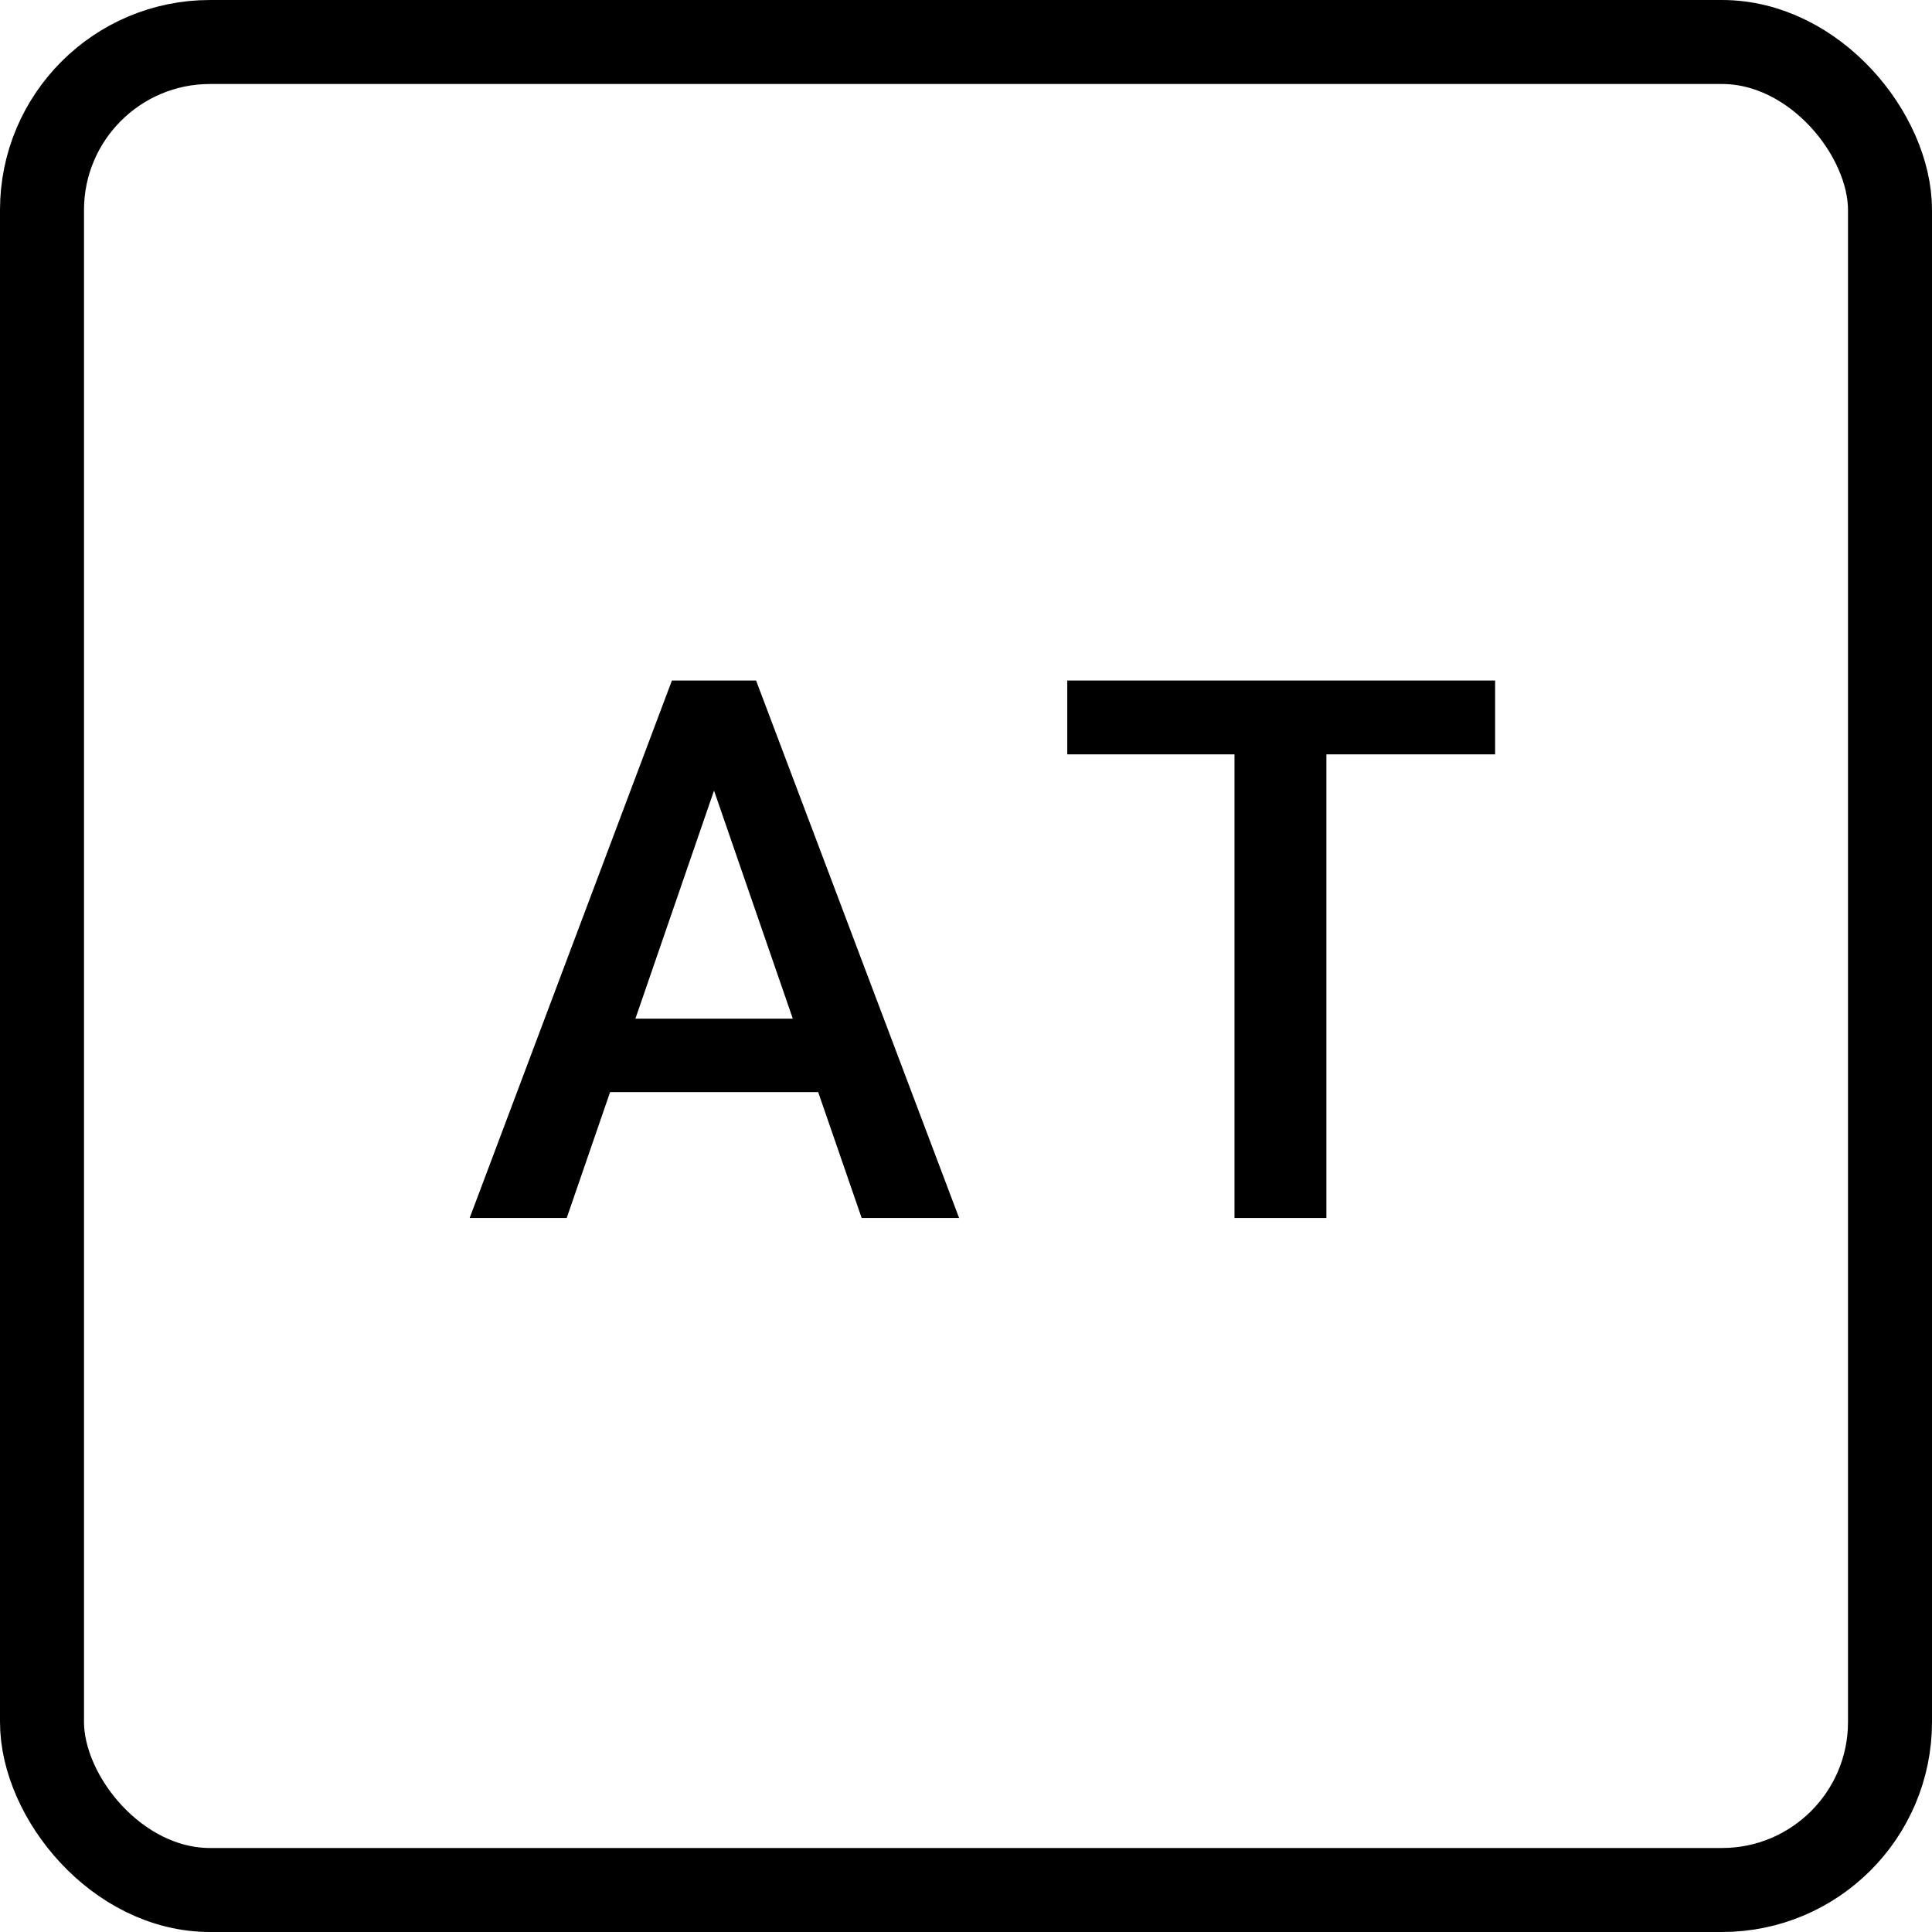
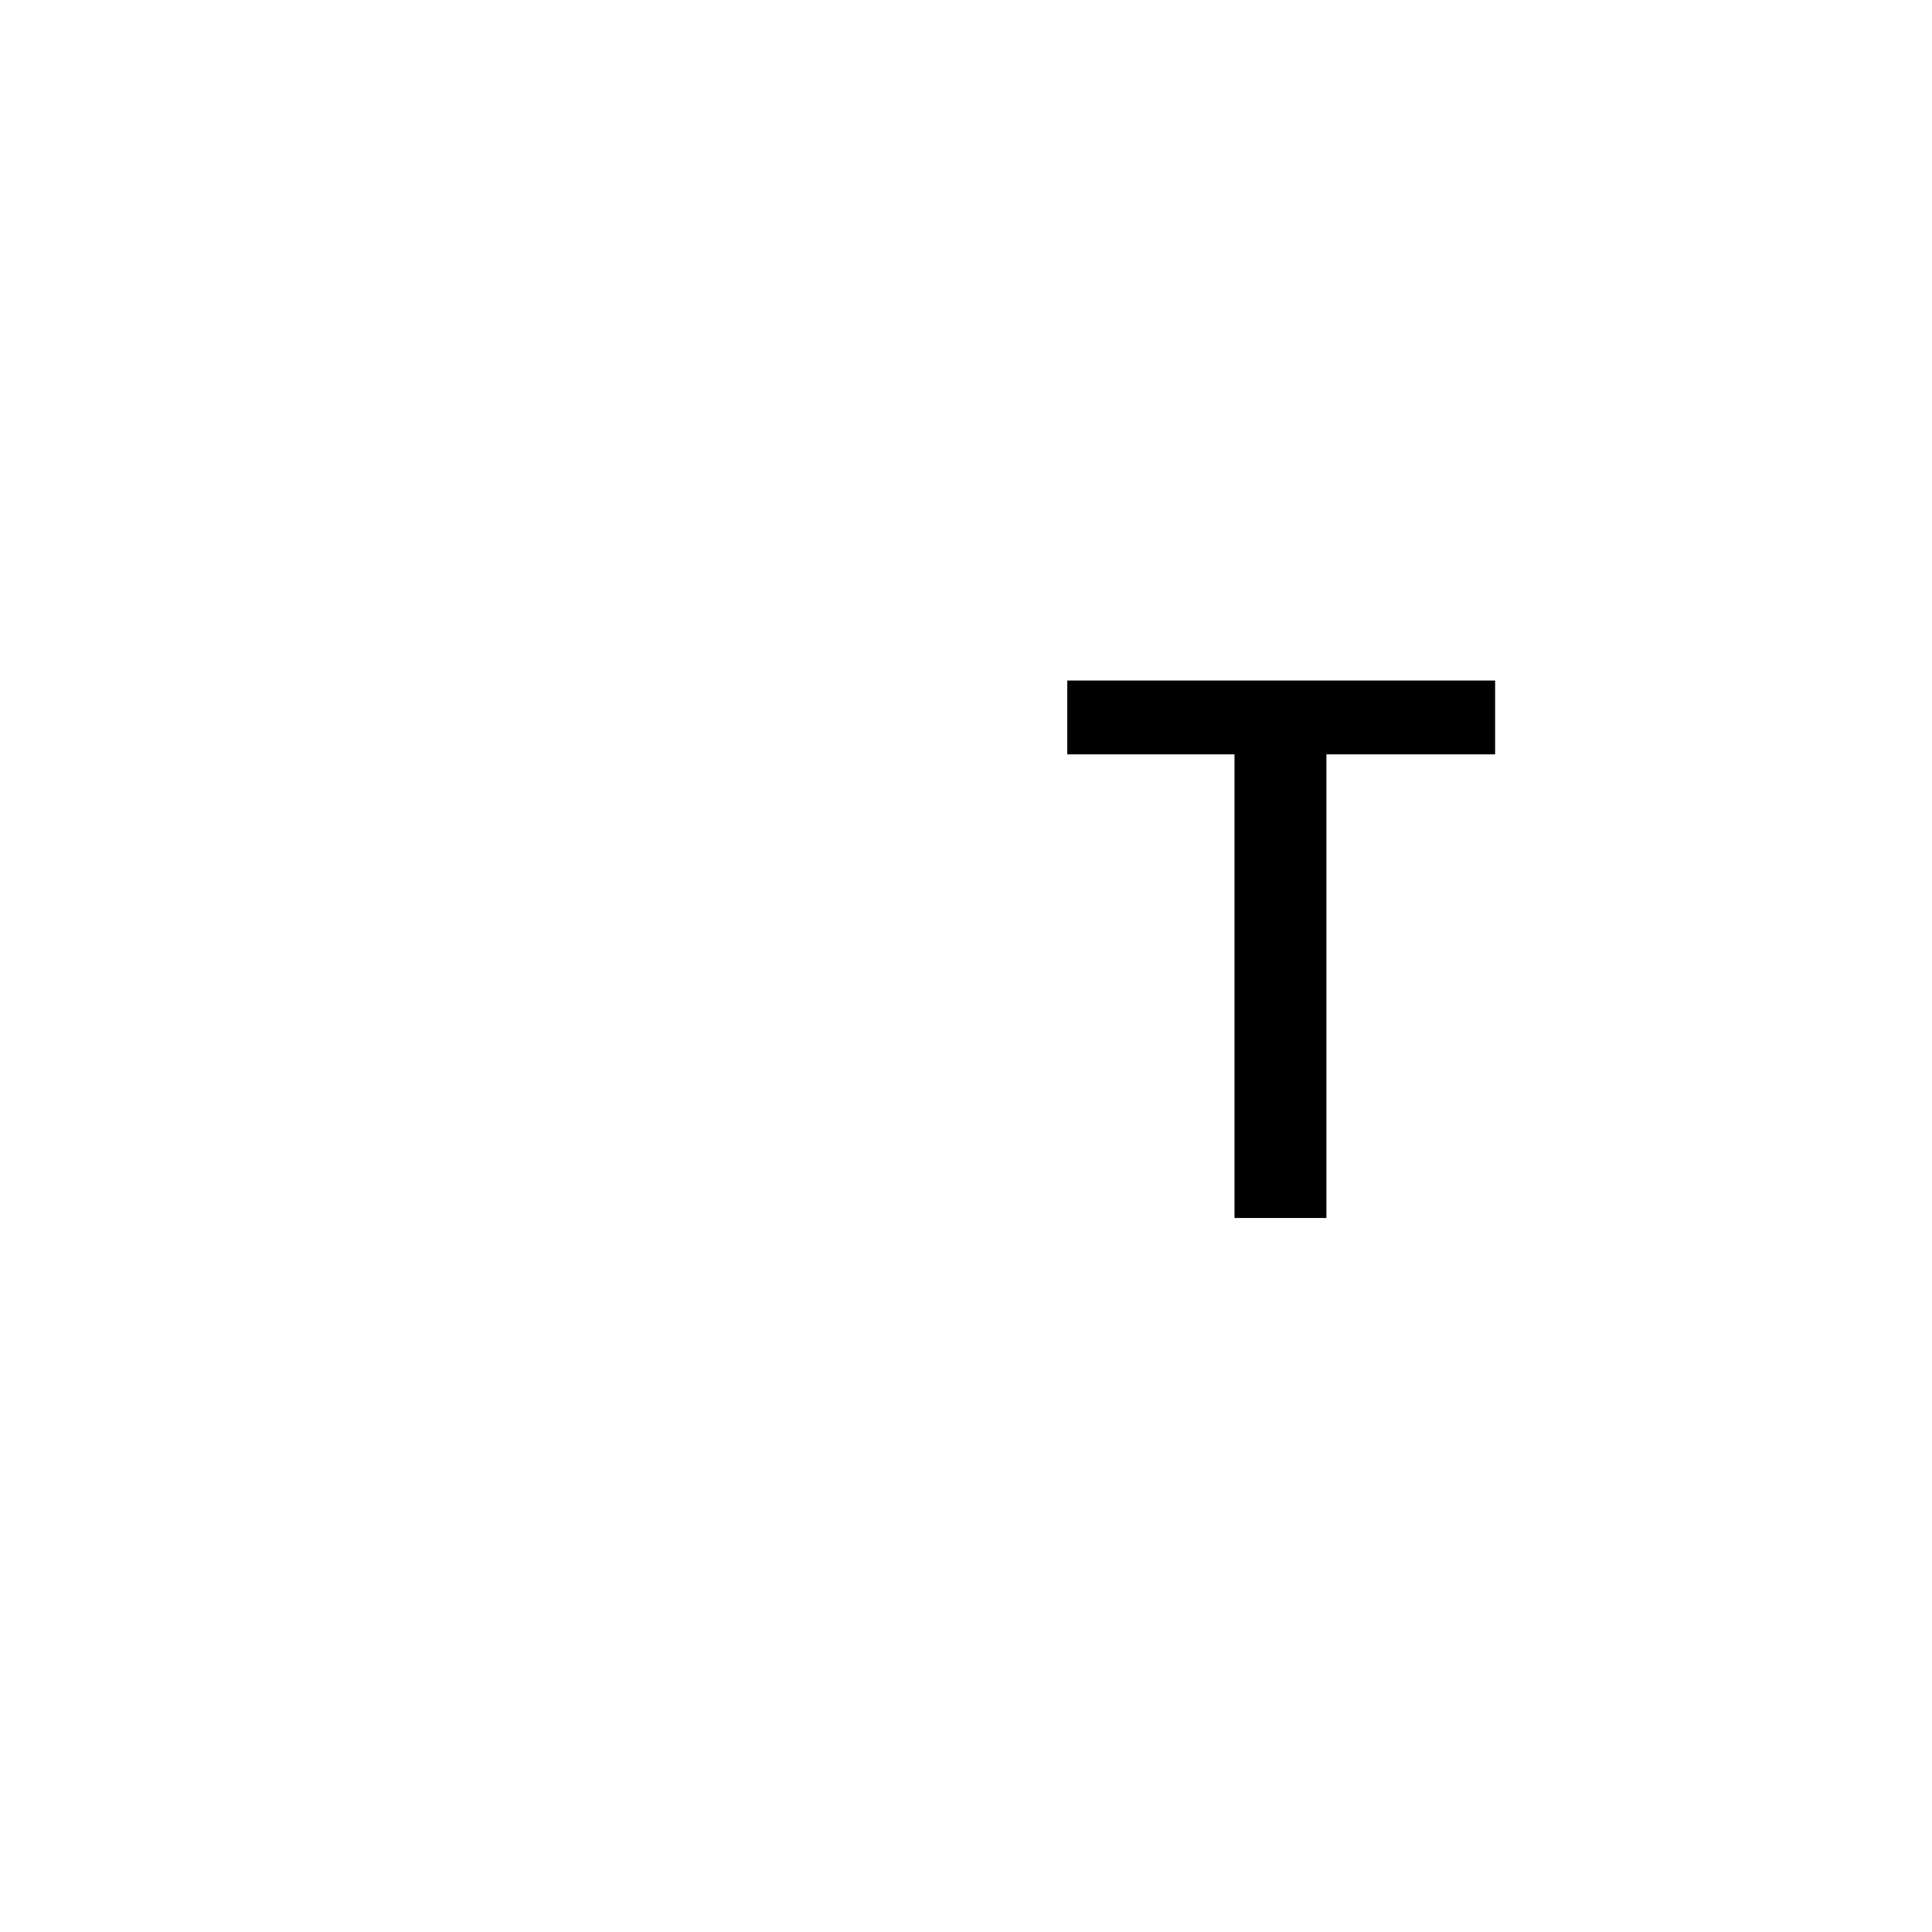
<svg xmlns="http://www.w3.org/2000/svg" width="46" height="46" viewBox="0 0 46 46" fill="none">
  <g clip-path="url(#clip0_0_349)">
-     <rect x="1" y="1" width="44" height="44" rx="4" stroke="black" stroke-width="2" stroke-linecap="square" />
    <path d="M31.581 16.203V29H29.393V16.203H31.581ZM35.598 16.203V17.961H25.411V16.203H35.598Z" fill="black" />
-     <path d="M17.316 17.908L13.493 29H11.182L15.998 16.203H17.475L17.316 17.908ZM20.516 29L16.684 17.908L16.517 16.203H18.002L22.836 29H20.516ZM20.331 24.254V26.003H13.37V24.254H20.331Z" fill="black" />
  </g>
  <defs>
    <clipPath id="clip0_0_349">
      <rect width="46" height="46" fill="white" />
    </clipPath>
  </defs>
</svg>